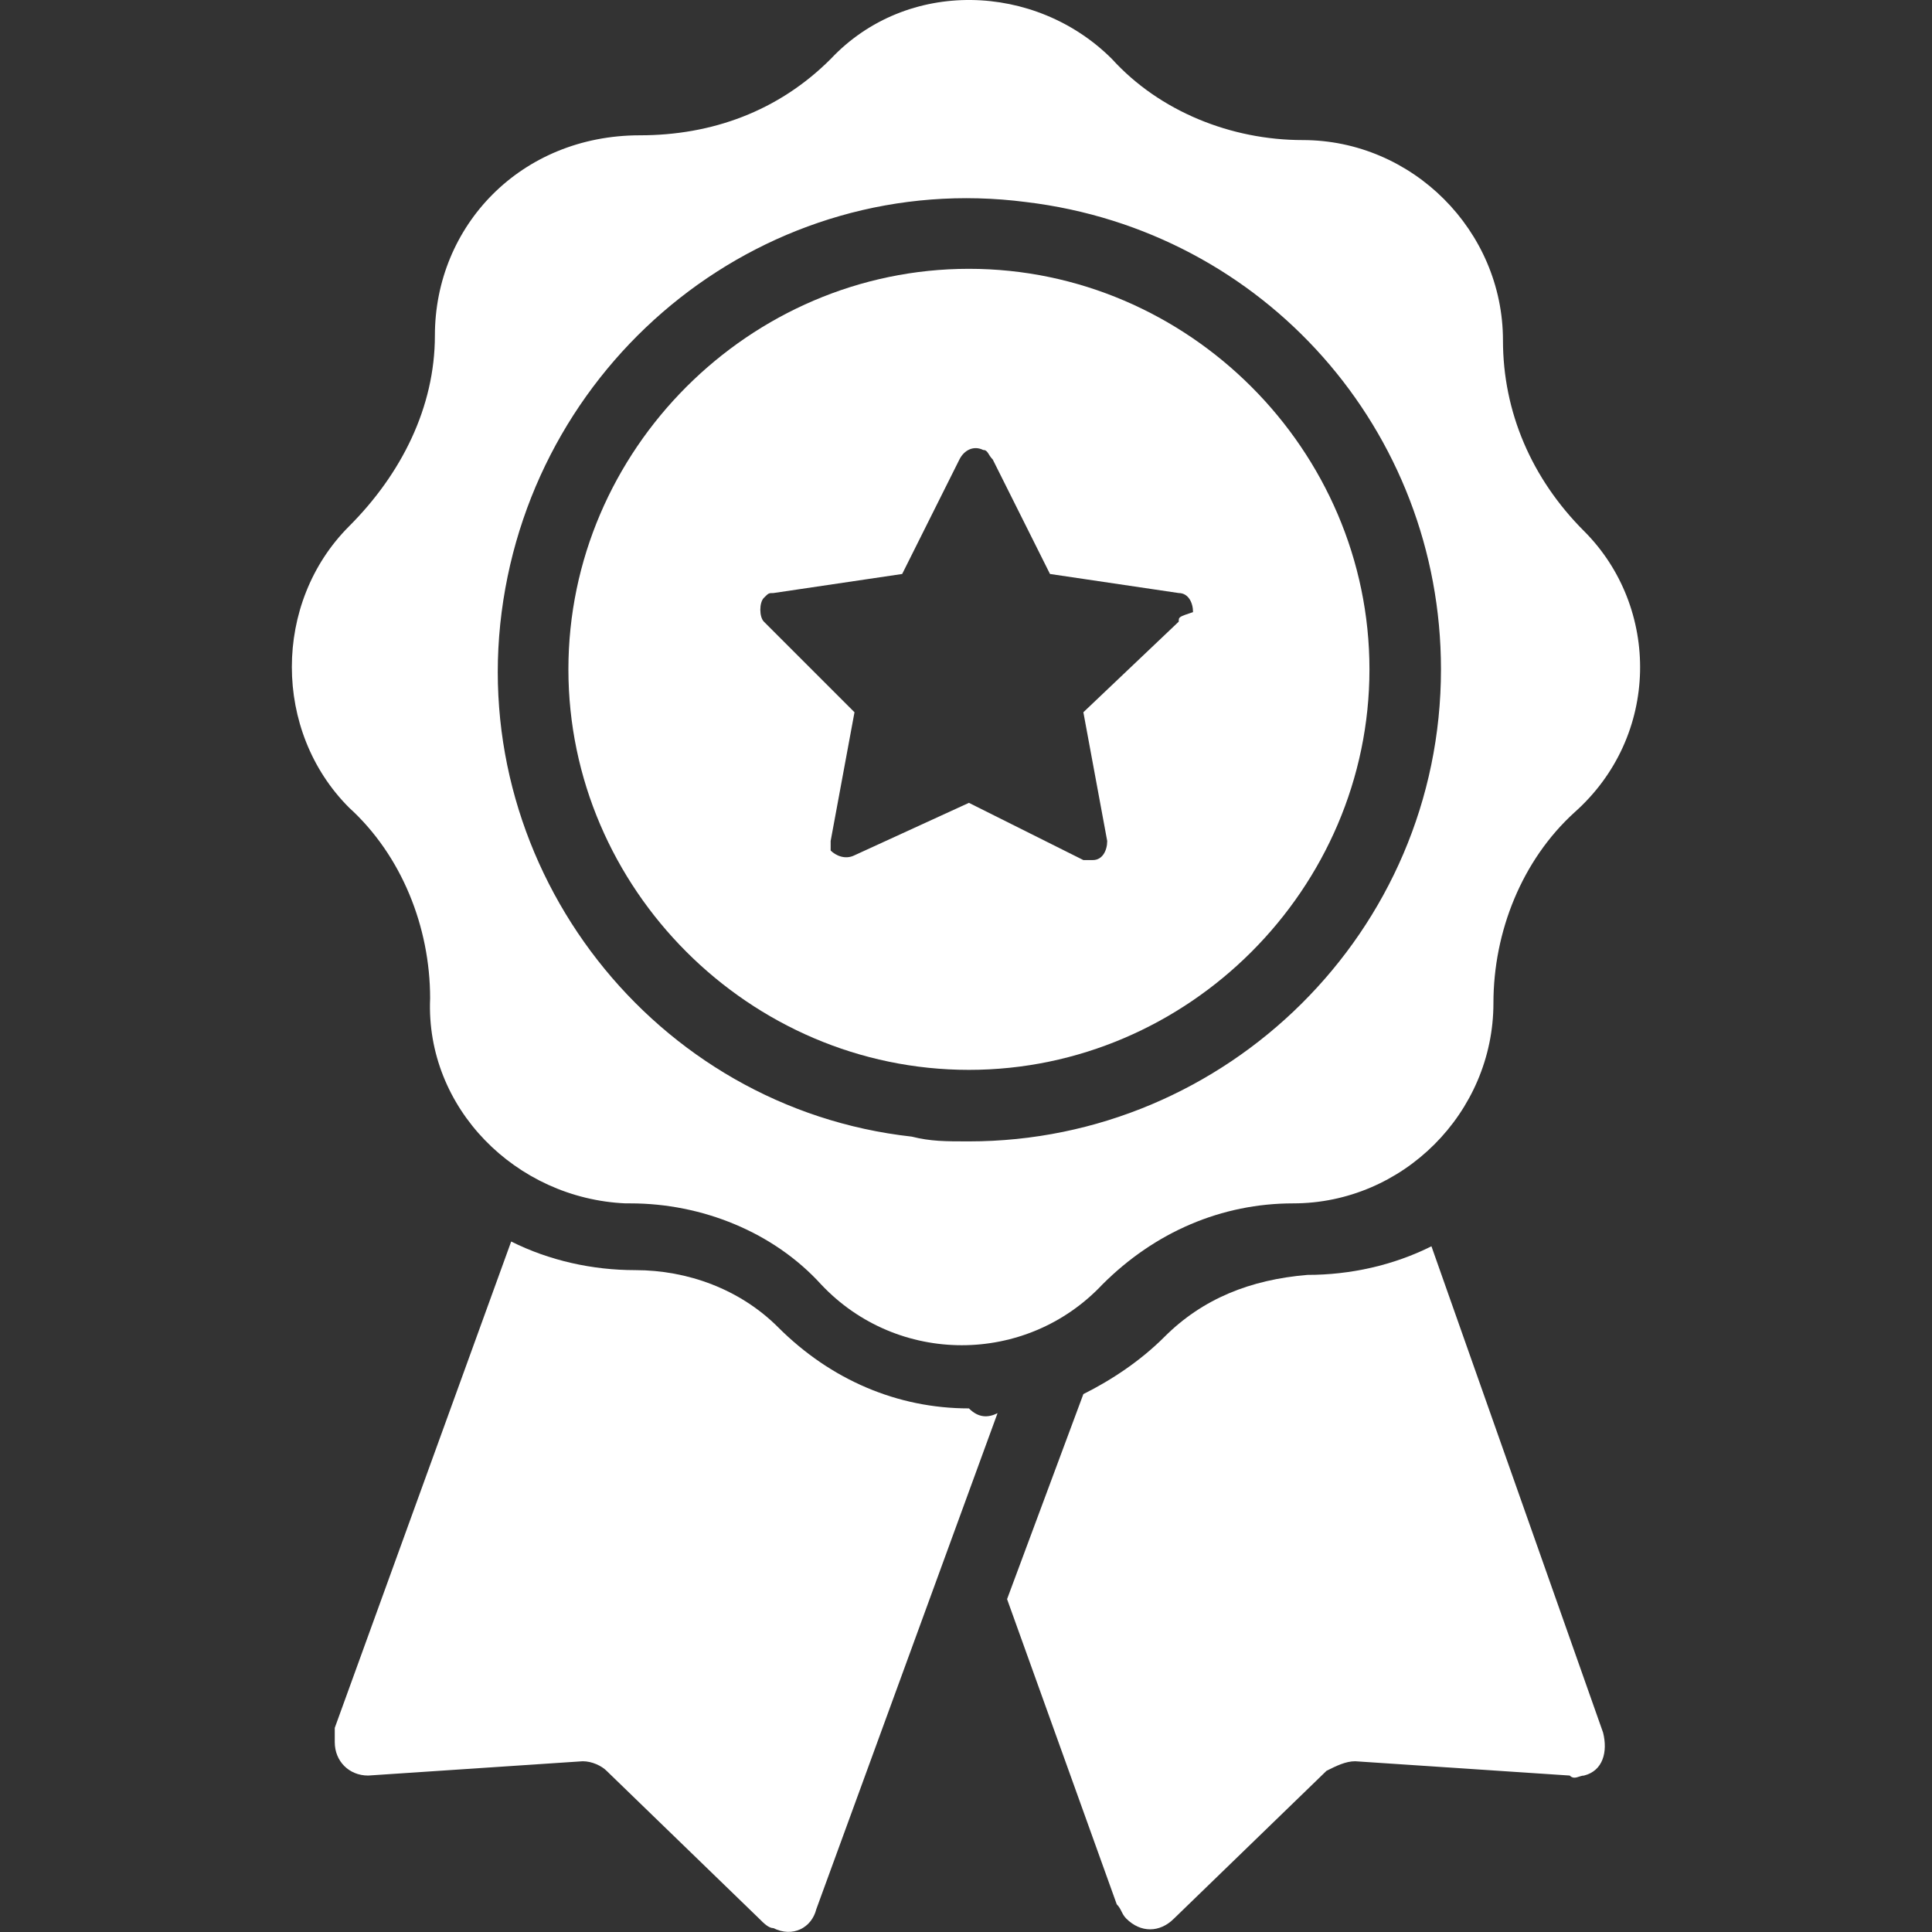
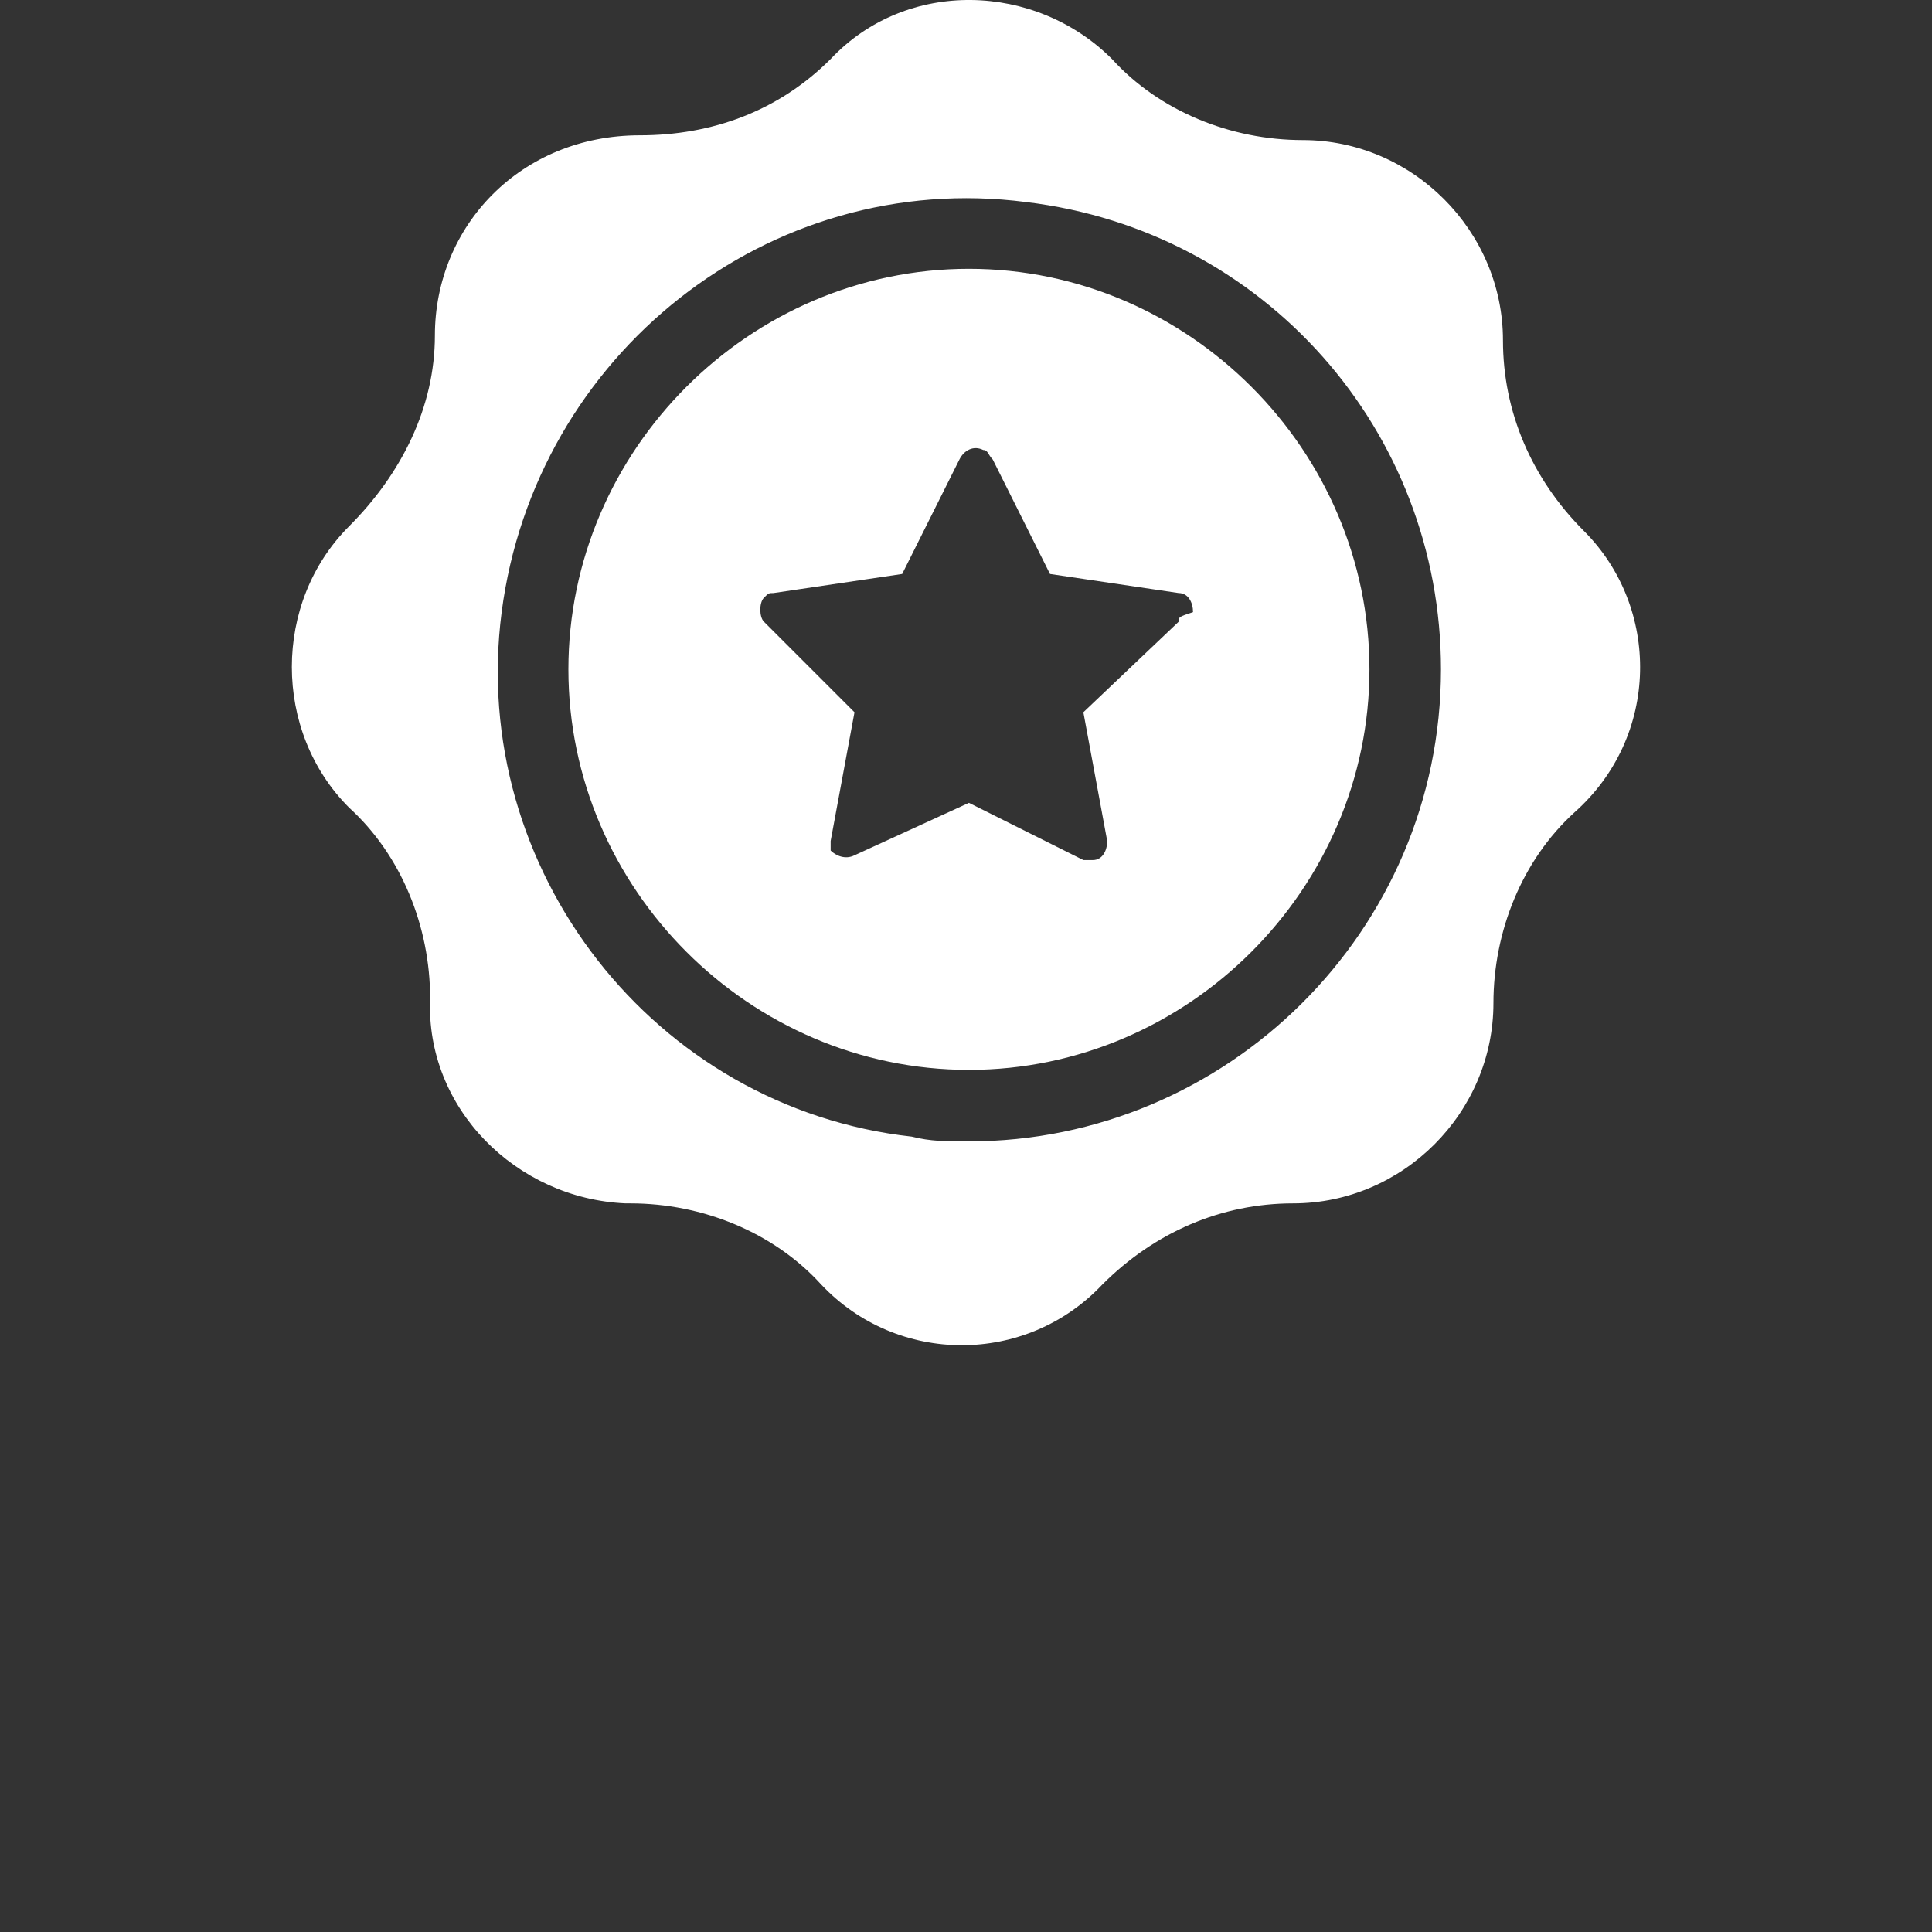
<svg xmlns="http://www.w3.org/2000/svg" xmlns:ns1="http://sodipodi.sourceforge.net/DTD/sodipodi-0.dtd" xmlns:ns2="http://www.inkscape.org/namespaces/inkscape" version="1.1" id="Layer_1" x="0px" y="0px" viewBox="0 0 50 50" xml:space="preserve" ns1:docname="deals.svg" width="50" height="50" ns2:version="1.2 (1:1.2+202206011327+fc4e4096c5)">
  <rect x="0" y="0" width="50" height="50" fill="#333333" stroke="none" />
  <defs id="defs2389" />
  <ns1:namedview id="namedview2387" pagecolor="#ffffff" bordercolor="#000000" borderopacity="0.25" ns2:showpageshadow="2" ns2:pageopacity="0.0" ns2:pagecheckerboard="true" ns2:deskcolor="#d1d1d1" showgrid="false" ns2:zoom="14.089887" ns2:cx="22.533893" ns2:cy="26.75678" ns2:window-width="1920" ns2:window-height="1023" ns2:window-x="0" ns2:window-y="0" ns2:window-maximized="1" ns2:current-layer="Layer_1" />
  <style type="text/css" id="style2374">
      .st0 {
         fill: #FFFFFF;
      }
   </style>
  <g id="g2424" transform="matrix(1.234,0,0,1.234,7.553,-0.077)">
    <g id="g2384">
-       <path class="st0" d="m 27.5,36.4 c 0.1,0.4 0,0.8 -0.4,0.9 -0.1,0 -0.2,0.1 -0.3,0 L 22.3,37 c -0.2,0 -0.4,0.1 -0.6,0.2 l -3.2,3.1 c -0.3,0.3 -0.7,0.3 -1,0 C 17.4,40.2 17.4,40.1 17.3,40 L 15,33.6 16.6,29.3 c 0.6,-0.3 1.2,-0.7 1.7,-1.2 0.8,-0.8 1.8,-1.2 3,-1.3 0.9,0 1.8,-0.2 2.6,-0.6 z" id="path2376" />
-       <path class="st0" d="M 14.8,29.7 11,40.1 c -0.1,0.4 -0.5,0.6 -0.9,0.4 -0.1,0 -0.2,-0.1 -0.3,-0.2 L 6.6,37.2 C 6.5,37.1 6.3,37 6.1,37 l -4.5,0.3 c -0.4,0 -0.7,-0.3 -0.7,-0.7 0,-0.1 0,-0.2 0,-0.3 L 4.6,26.1 c 0.8,0.4 1.7,0.6 2.6,0.6 1.1,0 2.2,0.4 3,1.2 1.1,1.1 2.5,1.7 4,1.7 0.2,0.2 0.4,0.2 0.6,0.1 z" id="path2378" />
      <path class="st0" d="M 27.1,11.2 C 26,10.1 25.4,8.7 25.4,7.2 25.4,4.9 23.5,3 21.2,3 c -1.5,0 -3,-0.6 -4,-1.7 -1.6,-1.6 -4.3,-1.7 -5.9,0 0,0 0,0 0,0 C 10.2,2.4 8.8,2.9 7.3,2.9 4.8,2.9 3,4.8 3,7.1 c 0,0 0,0 0,0 0,1.5 -0.7,2.9 -1.8,4 -1.6,1.6 -1.6,4.3 0,5.9 1.1,1 1.7,2.5 1.7,4 -0.1,2.3 1.8,4.2 4.1,4.3 0,0 0.1,0 0.1,0 1.5,0 3,0.6 4,1.7 1.6,1.7 4.3,1.7 5.9,0 0,0 0,0 0,0 1.1,-1.1 2.5,-1.7 4,-1.7 2.3,0 4.2,-1.9 4.2,-4.2 0,-1.5 0.6,-3 1.7,-4 1.8,-1.6 1.8,-4.3 0.2,-5.9 0,0 0,0 0,0 z M 13,23.9 C 7.6,23.3 3.7,18.3 4.4,12.9 5.1,7.5 10,3.6 15.4,4.3 c 5,0.6 8.7,4.8 8.7,9.8 0,5.5 -4.5,9.9 -9.9,9.9 -0.5,0 -0.8,0 -1.2,-0.1 z" id="path2380" />
      <path class="st0" d="m 14.2,5.7 c -4.6,0 -8.4,3.8 -8.4,8.4 0,4.6 3.8,8.4 8.4,8.4 4.6,0 8.4,-3.8 8.4,-8.4 0,0 0,0 0,0 0,-4.6 -3.8,-8.4 -8.4,-8.4 z m 4.4,7.4 -2,1.9 0.5,2.7 c 0,0.2 -0.1,0.4 -0.3,0.4 -0.1,0 -0.2,0 -0.2,0 L 14.2,16.9 11.8,18 c -0.2,0.1 -0.4,0 -0.5,-0.1 0,-0.1 0,-0.2 0,-0.2 L 11.8,15 9.9,13.1 C 9.8,13 9.8,12.7 9.9,12.6 10,12.5 10,12.5 10.1,12.5 L 12.8,12.1 14,9.7 c 0.1,-0.2 0.3,-0.3 0.5,-0.2 0.1,0 0.1,0.1 0.2,0.2 l 1.2,2.4 2.7,0.4 c 0.2,0 0.3,0.2 0.3,0.4 -0.3,0.1 -0.3,0.1 -0.3,0.2 z" id="path2382" />
    </g>
  </g>
</svg>